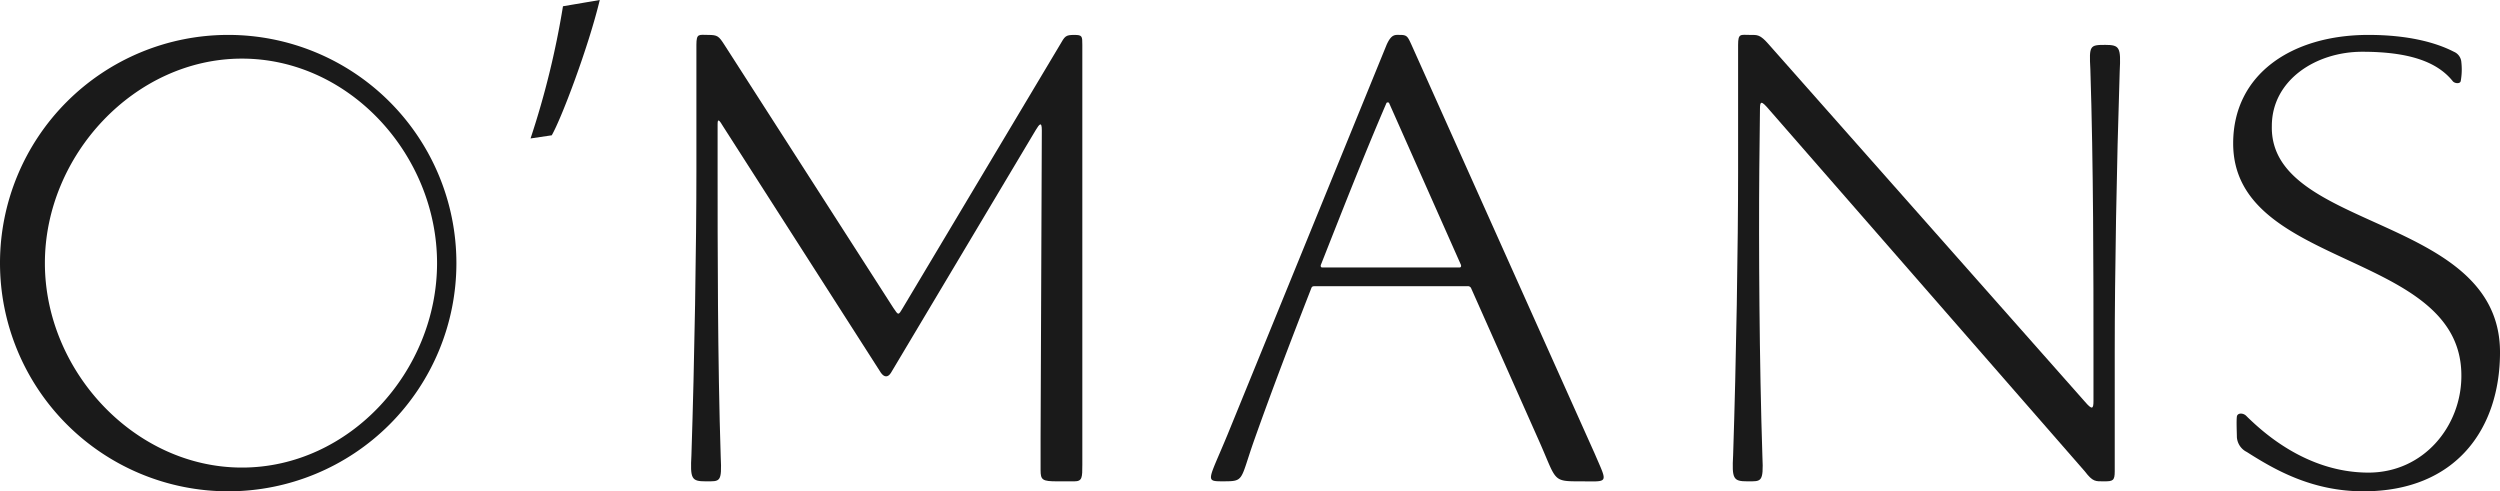
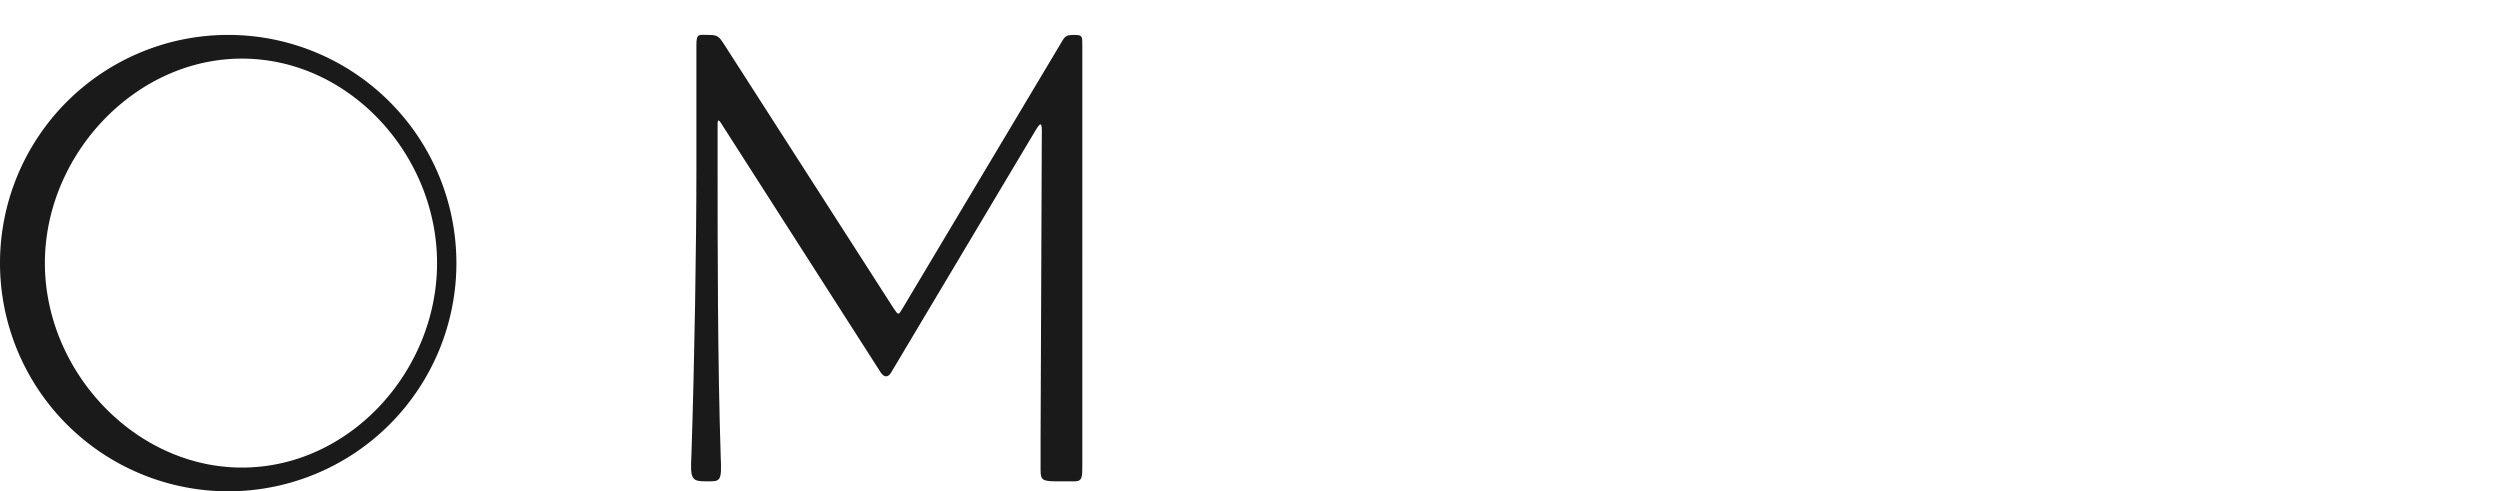
<svg xmlns="http://www.w3.org/2000/svg" width="309.366" height="60.798" viewBox="0 0 309.366 60.798">
  <g transform="translate(-199.75 -66.068)">
    <path d="M199.75,97.108a28.239,28.239,0,1,1,28.24,28.238A28.253,28.253,0,0,1,199.75,97.108Zm54.084,0c0-13.347-10.8-25.306-24.148-25.306-13.271,0-24.381,11.96-24.381,25.306s11.109,25.3,24.381,25.3C243.034,122.412,253.834,110.454,253.834,97.108Z" transform="translate(0 1.52)" fill="#1a1a1a" />
-     <path d="M250.864,66.068c-1.387,5.786-4.706,14.584-5.94,16.743L242.3,83.2a105.548,105.548,0,0,0,4.012-16.357Z" transform="translate(23.104 0)" fill="#1a1a1a" />
    <path d="M303.592,122.031c0,1.622,0,2.085-1,2.085h-2.083c-1.853,0-2.083-.156-2.083-1.389v-4.012l.153-38.037c0-1.157-.309-.771-.772,0l-17.9,30.012c-.386.617-.849.54-1.234,0l-19.52-30.475c-.463-.772-.694-1.08-.694-.309v5.632c0,9.259,0,23.763.386,35.569.154,3.163-.077,3.009-1.853,3.009s-1.929-.309-1.773-3.242c.386-11.8.616-26.076.616-35.336V70.109c0-1.466.31-1.236,1.467-1.236s1.311.156,2.006,1.236l20.909,32.558c.616.926.616.926,1.157,0l19.441-32.558c.619-1.08.7-1.236,1.776-1.236,1,0,1,.156,1,1.236Z" transform="translate(30.092 1.516)" fill="#1a1a1a" />
-     <path d="M329.089,100.272a.441.441,0,0,0-.461-.309h-18.9c-.309,0-.386.076-.463.309-2.47,6.326-4.86,12.575-7.1,18.9-1.7,4.86-1.157,4.938-3.78,4.938-2.314,0-1.852,0,.54-5.786L318.6,70.106c.617-1.389,1.08-1.236,1.7-1.236.849,0,.926.233,1.39,1.236l22.682,50.613c1.62,3.78,1.774,3.395-1.852,3.395-3.472,0-2.854-.077-5.092-5.093Zm-1.466-2.623c.233,0,.233-.233.154-.386l-8.872-19.985a.238.238,0,0,0-.309,0c-2.856,6.636-5.478,13.35-8.1,19.985-.077.153-.077.386.154.386Z" transform="translate(52.732 1.519)" fill="#1a1a1a" />
-     <path d="M386.6,73.349c-.386,11.8-.616,25.306-.616,34.564V122.88c0,1.159-.231,1.236-1.313,1.236s-1.387.077-2.39-1.236L343.162,78.053c-.924-1.079-1.08-1-1.08,0L342,85.538c-.079,9.259,0,23.763.386,35.569.154,3.163-.153,3.009-1.852,3.009-1.773,0-1.929-.309-1.773-3.242.386-11.8.616-26.076.616-35.336V70.109c0-1.466.309-1.236,1.466-1.236.926,0,1.234-.077,2.315,1.157l39.117,44.211c.924,1.08,1.078.924,1.078-.077v-6.251c0-9.258,0-22.99-.386-34.8-.154-2.93-.076-3.007,1.853-3.007C386.6,70.109,386.754,70.416,386.6,73.349Z" transform="translate(75.457 1.516)" fill="#1a1a1a" />
-     <path d="M411.871,108.14c0,9.412-5.4,17.206-16.9,17.206-6.4,0-11.032-2.7-14.425-4.862a2.21,2.21,0,0,1-1.236-1.852c0-.386-.077-2.006,0-2.544.079-.464.772-.464,1.157-.079l.231.231c1.622,1.543,7.1,6.791,14.891,6.791,6.868,0,11.5-5.786,11.5-11.96.076-15.586-28.239-13.115-28.239-28.778,0-8.564,7.252-13.425,16.743-13.425,4.86,0,8.332.927,10.569,2.085a1.507,1.507,0,0,1,.927,1.31,8.05,8.05,0,0,1-.079,2.314c-.077.386-.771.31-1,0-1.929-2.39-5.4-3.624-11.187-3.624s-11.187,3.549-11.187,9.181C383.324,93.171,411.871,91.09,411.871,108.14Z" transform="translate(97.246 1.52)" fill="#1a1a1a" />
  </g>
</svg>